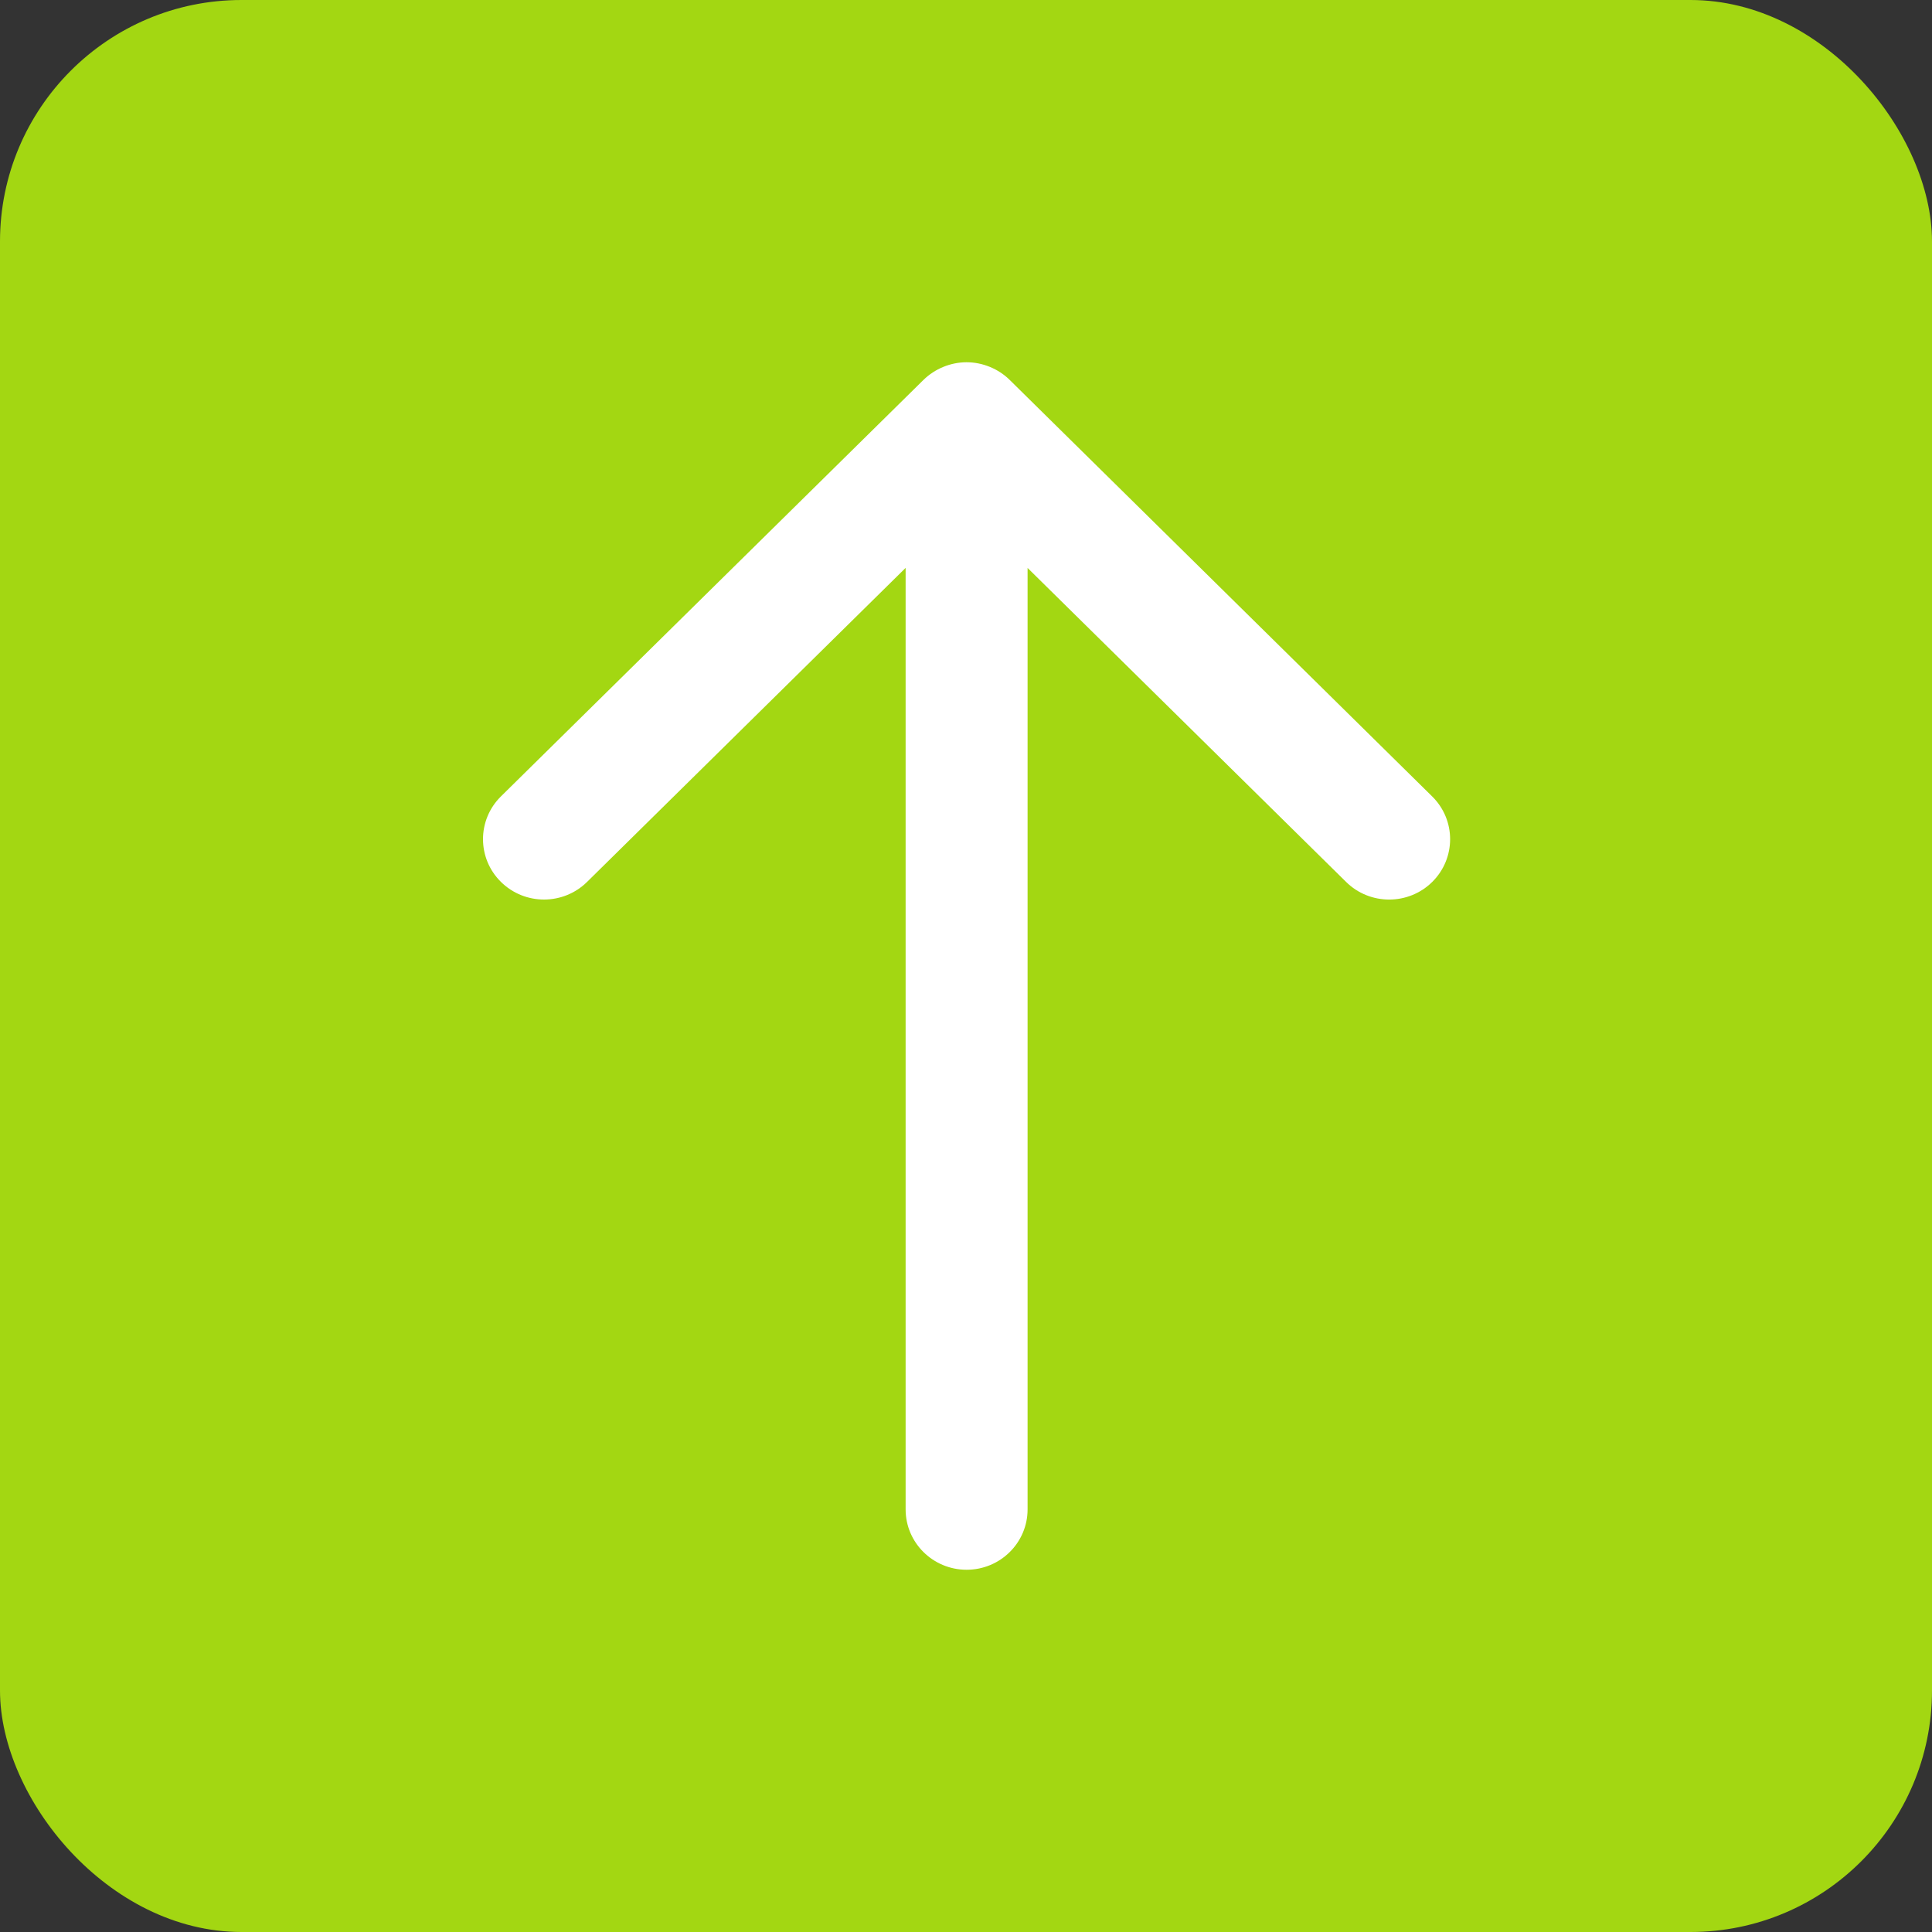
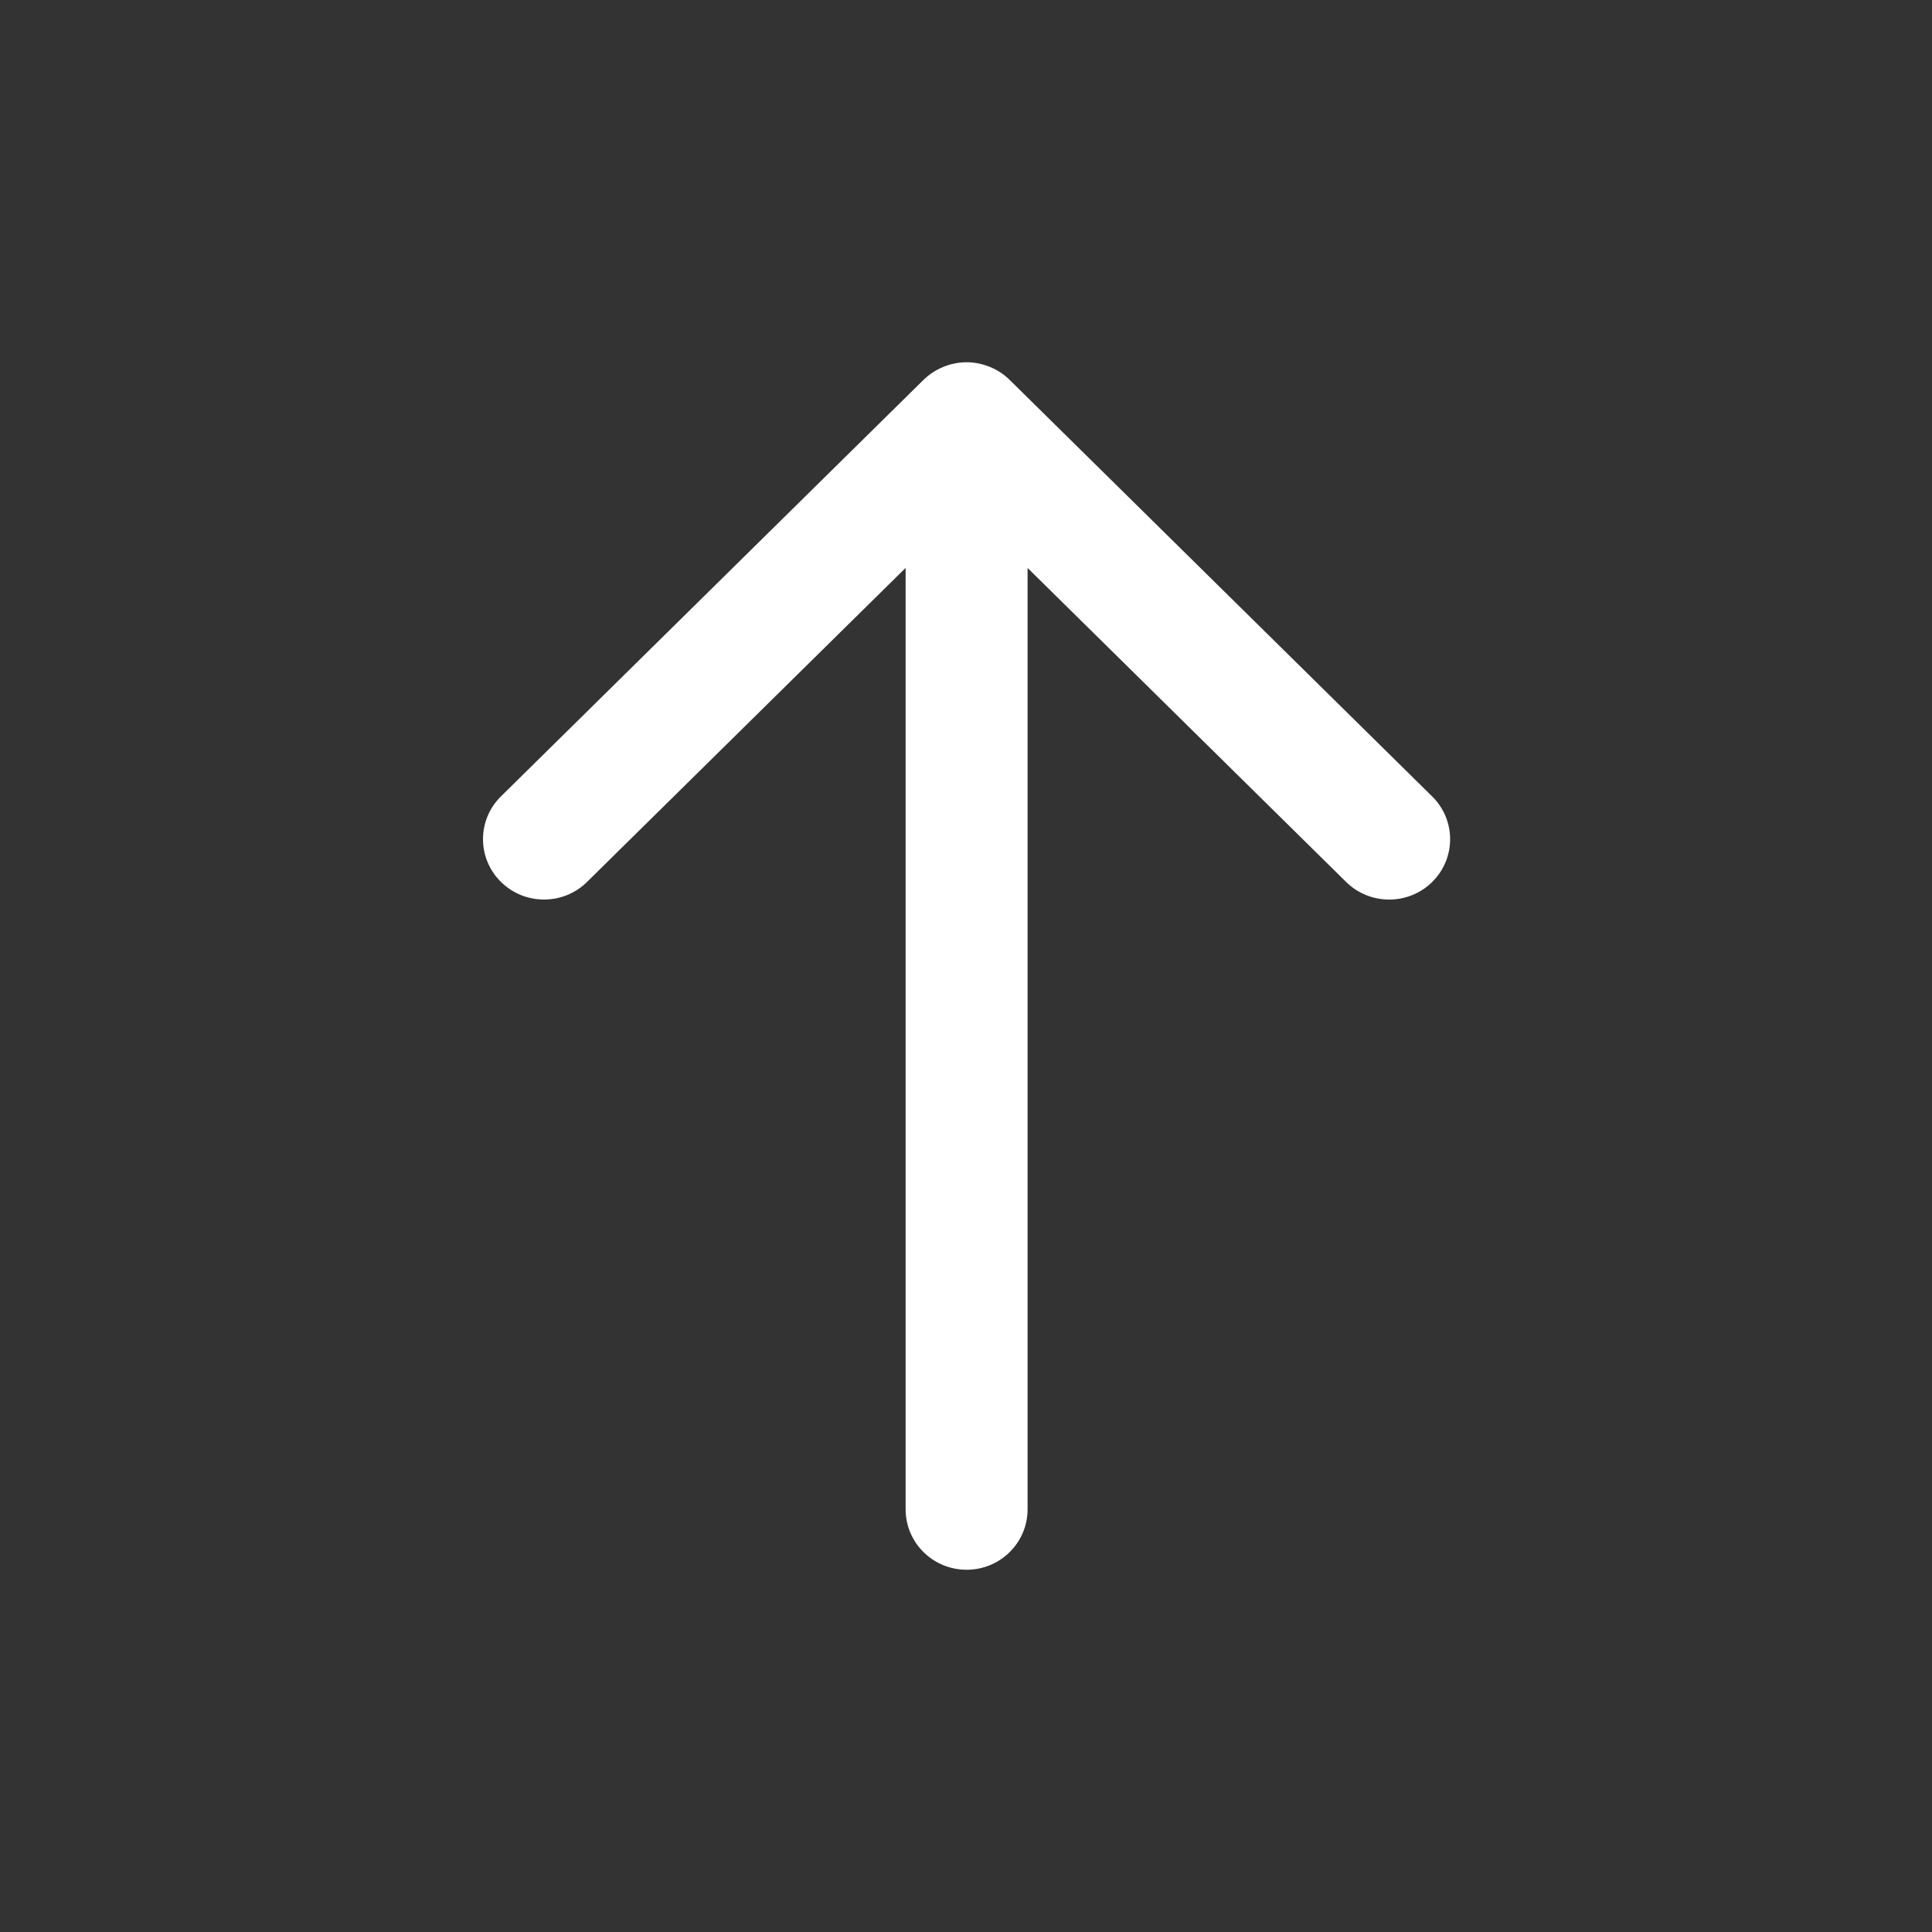
<svg xmlns="http://www.w3.org/2000/svg" width="32" height="32" viewBox="0 0 32 32" fill="none">
  <rect x="0" y="0" width="32" height="32" fill="#333333" stroke="none" />
-   <rect width="32" height="32" rx="4" fill="#A3D712" />
-   <path d="M16.724 6.293C16.536 6.107 16.273 6 16.009 6C15.746 6 15.483 6.108 15.295 6.293L8.296 13.192C7.901 13.583 7.902 14.216 8.296 14.606C8.691 14.997 9.33 14.997 9.725 14.606L15 9.406V25C15 25.552 15.452 26 16.01 26C16.568 26 17.02 25.552 17.02 25V9.407L22.295 14.607C22.689 14.997 23.329 14.997 23.723 14.607C24.117 14.216 24.117 13.583 23.723 13.193L16.724 6.293Z" fill="white" />
+   <path d="M16.724 6.293C16.536 6.107 16.273 6 16.009 6C15.746 6 15.483 6.108 15.295 6.293L8.296 13.192C7.901 13.583 7.902 14.216 8.296 14.606C8.691 14.997 9.33 14.997 9.725 14.606L15 9.406V25C15 25.552 15.452 26 16.01 26C16.568 26 17.02 25.552 17.02 25V9.407L22.295 14.607C22.689 14.997 23.329 14.997 23.723 14.607C24.117 14.216 24.117 13.583 23.723 13.193Z" fill="white" />
</svg>